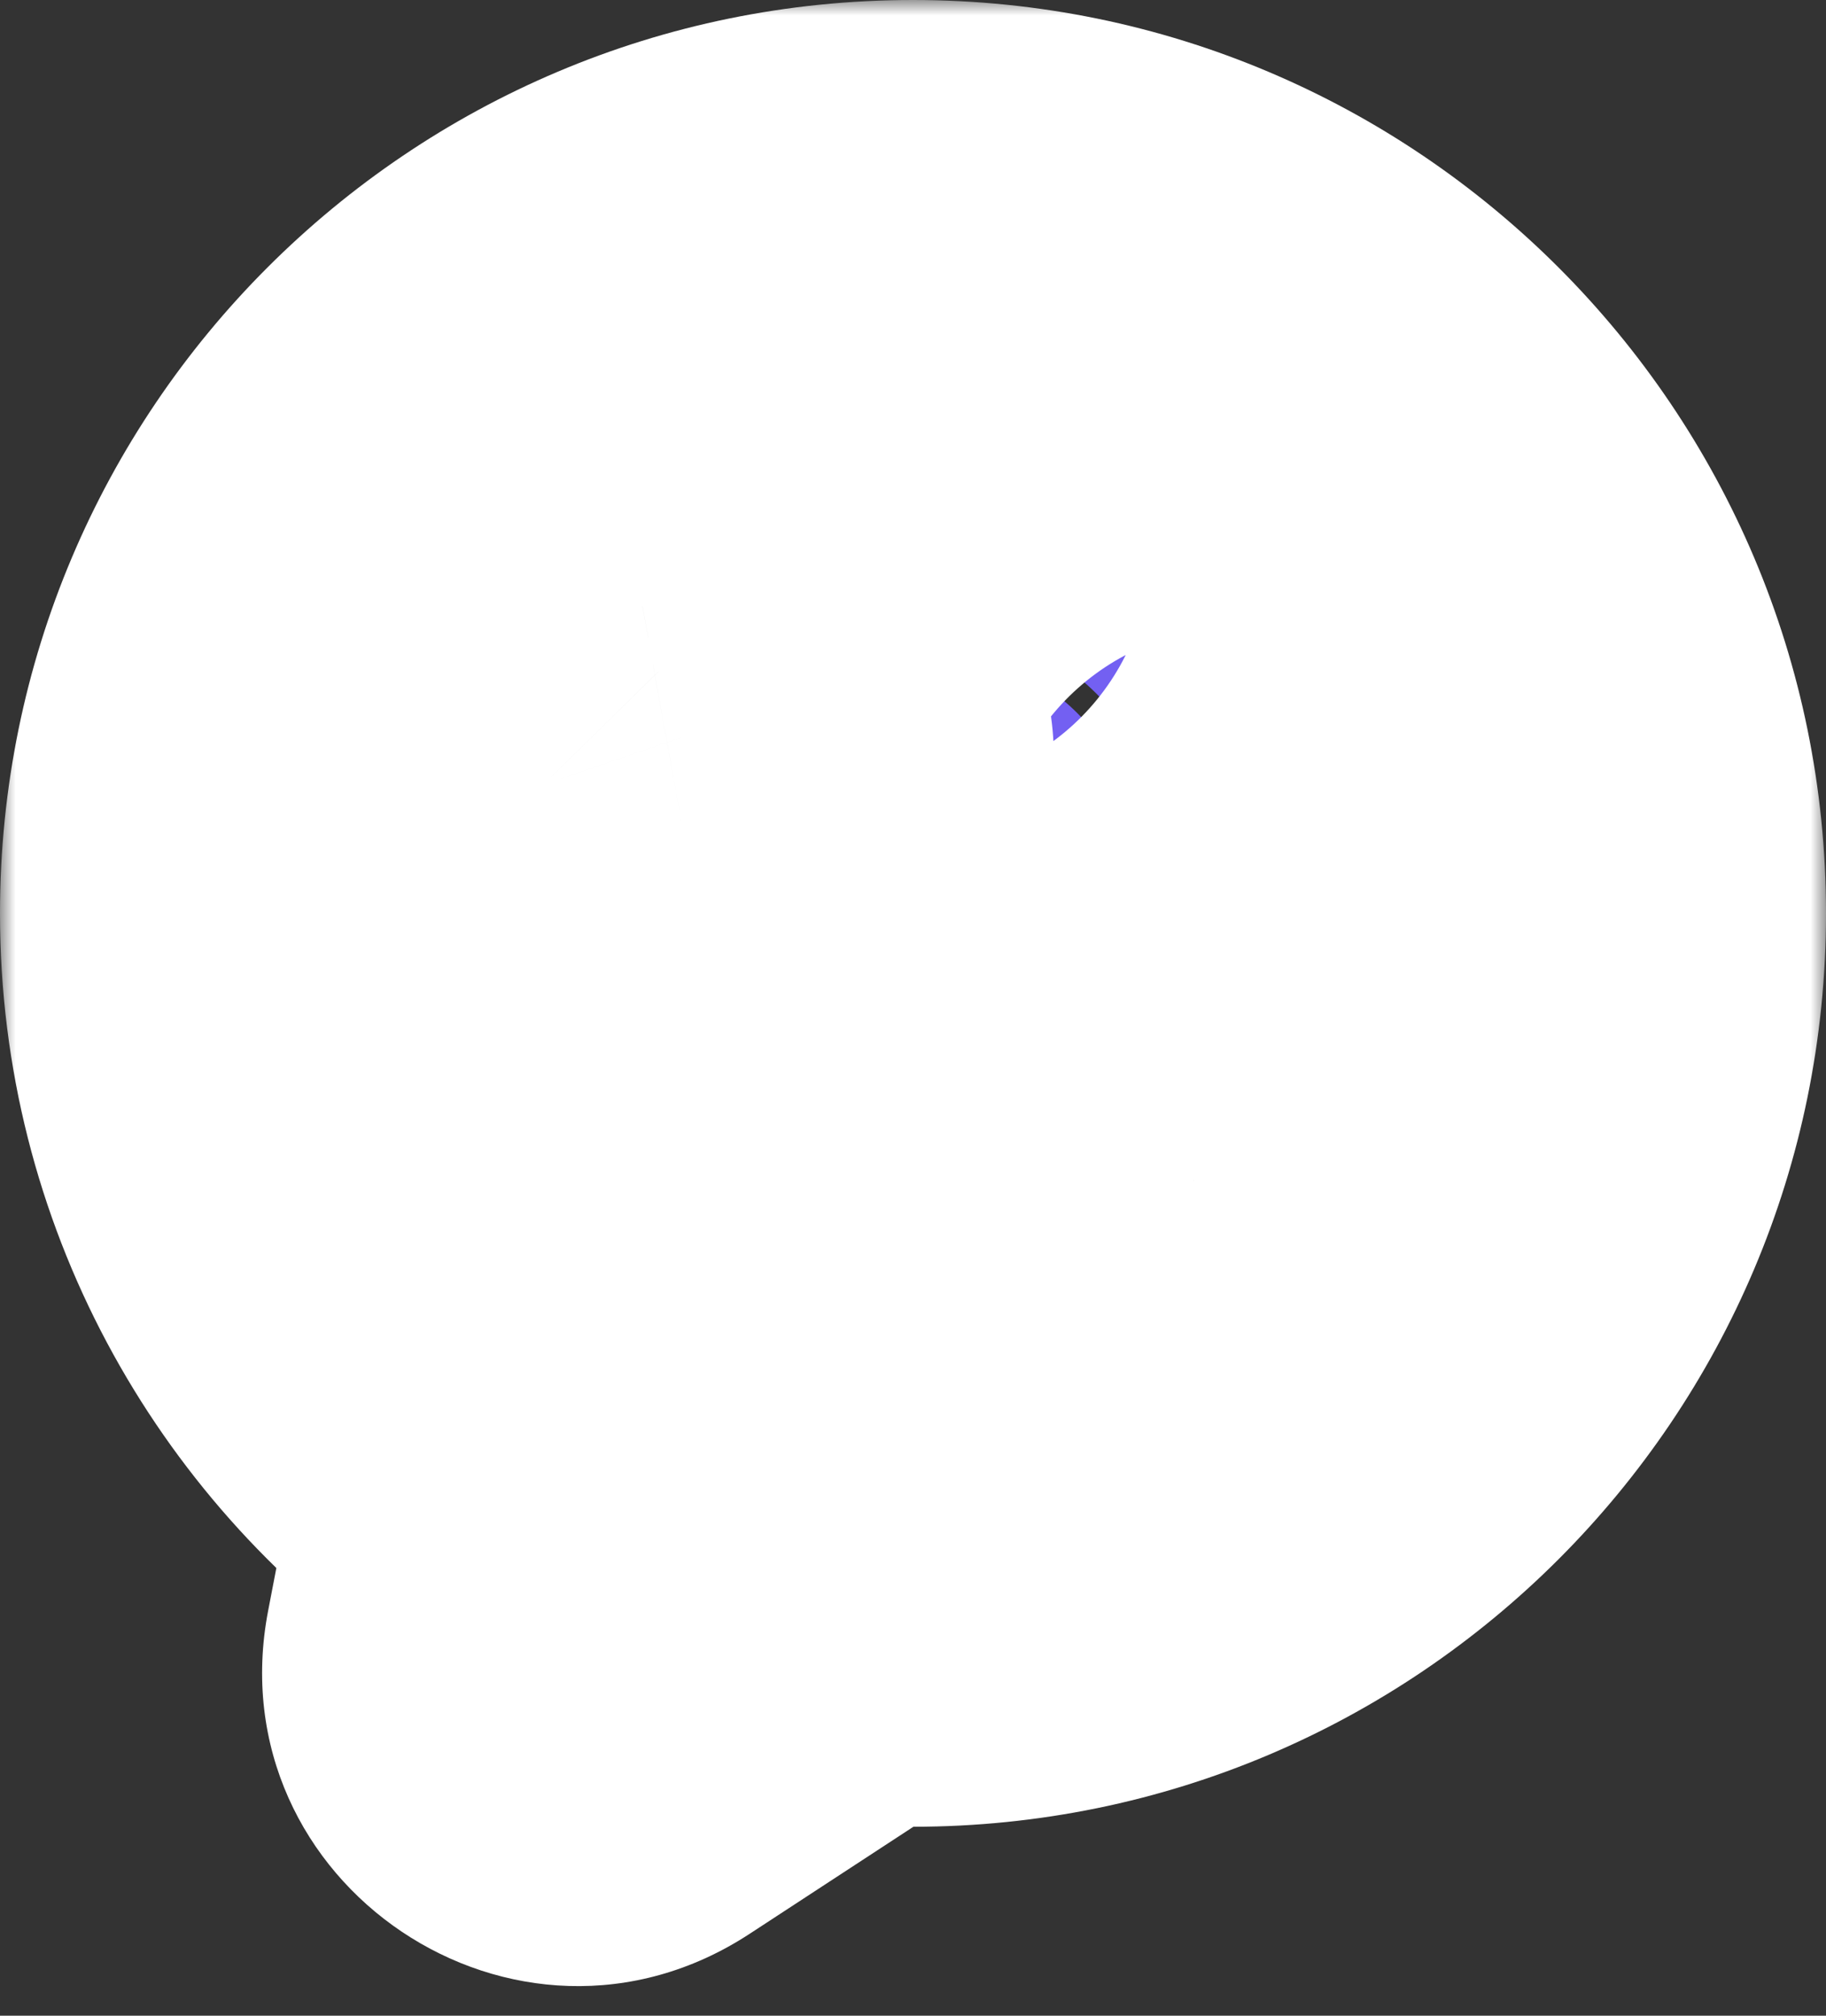
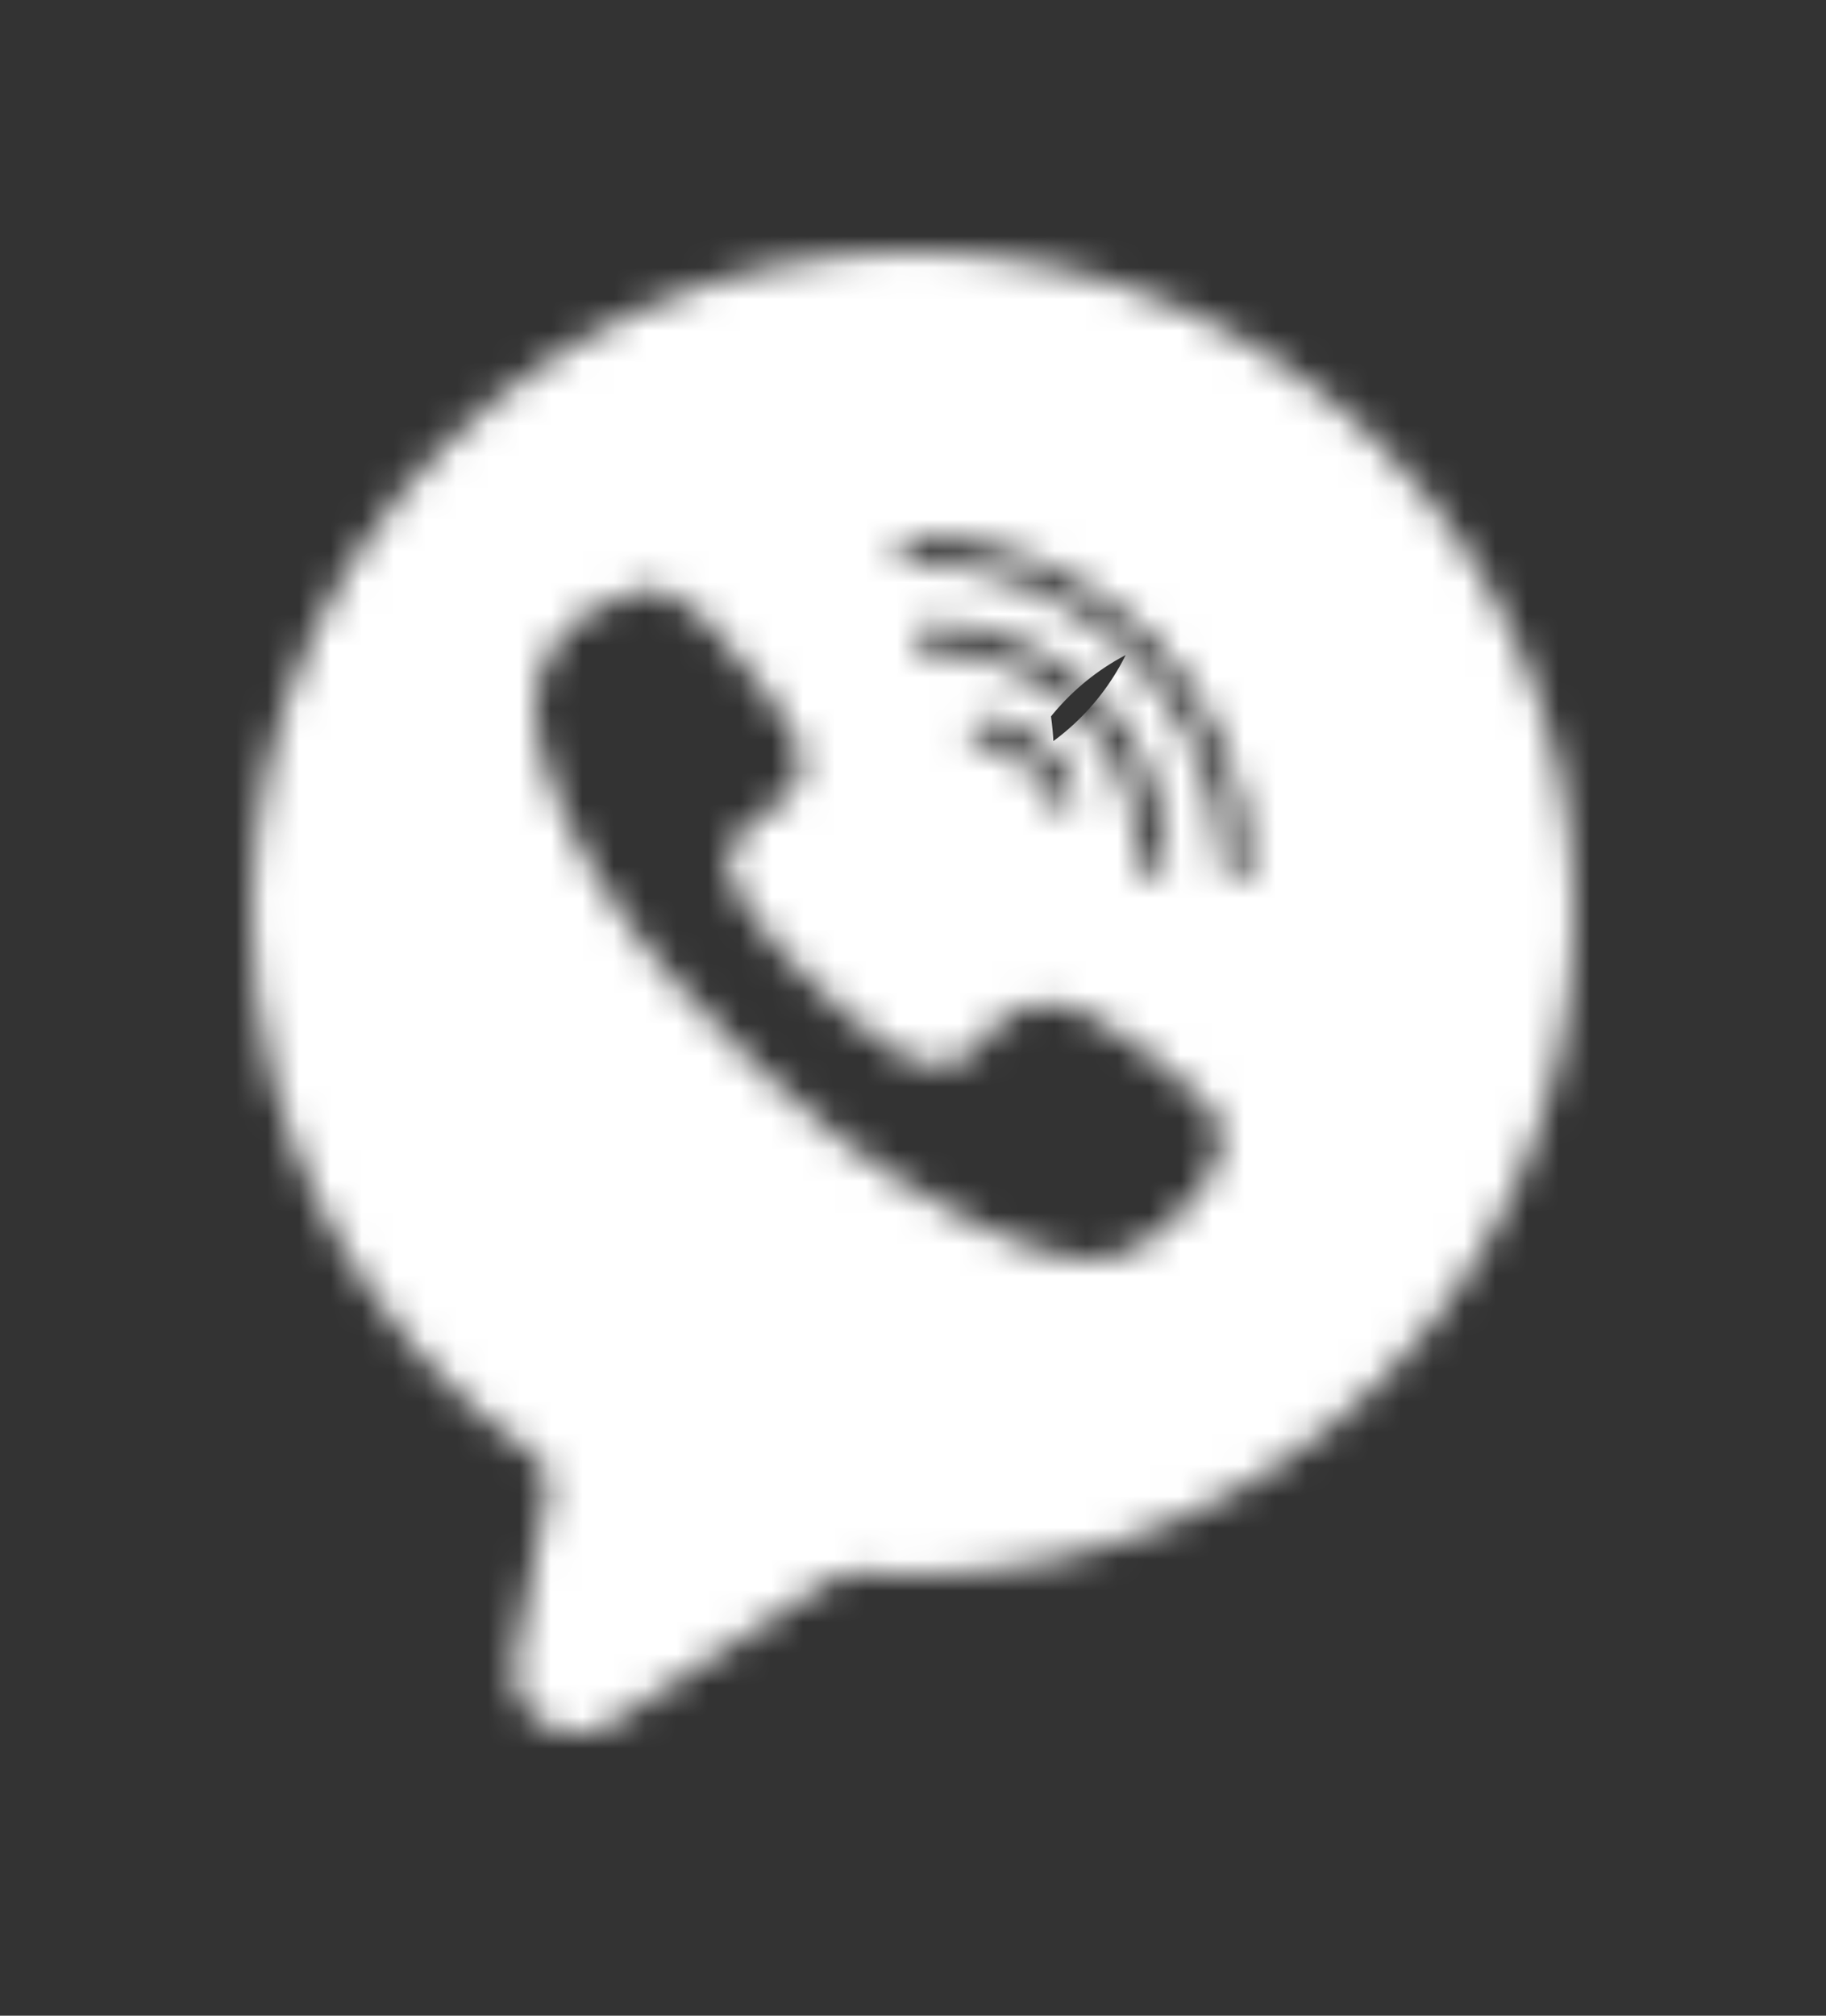
<svg xmlns="http://www.w3.org/2000/svg" width="58" height="64" viewBox="0 0 58 64" fill="none">
  <rect x="0" y="0" width="58" height="64" fill="#333333" stroke="none" />
  <mask id="path-1-outside-1_81_100" maskUnits="userSpaceOnUse" x="0" y="0" width="58" height="64" fill="black">
-     <rect fill="white" width="58" height="64" />
    <path fill-rule="evenodd" clip-rule="evenodd" d="M29 8C17.402 8 8 17.402 8 29C8 36.128 11.551 42.426 16.981 46.223C17.314 46.455 17.487 46.859 17.41 47.258L16.372 52.653C16.039 54.387 17.952 55.671 19.431 54.705L26.507 50.081C26.699 49.955 26.928 49.9 27.157 49.92C27.765 49.973 28.379 50 29 50C40.598 50 50 40.598 50 29C50 17.402 40.598 8 29 8ZM22.493 19.774C22.755 19.997 23.72 21.094 24.247 21.865C24.389 22.082 24.539 22.299 24.684 22.508L24.684 22.508C25.063 23.056 25.403 23.548 25.456 23.823C25.529 24.203 25.447 24.826 25.067 25.23C24.863 25.447 24.57 25.642 24.285 25.83L24.285 25.83C24.041 25.991 23.804 26.148 23.635 26.312C23.267 26.667 22.926 27.365 23.257 27.978C23.284 28.028 23.31 28.079 23.337 28.129C23.635 28.701 23.942 29.289 25.067 30.459C26.305 31.733 27.275 32.636 28.427 33.37C29.578 34.105 30.383 33.848 30.934 33.37C31.157 33.177 31.295 32.987 31.423 32.812C31.61 32.555 31.775 32.329 32.153 32.168C32.926 31.739 33.849 31.782 34.853 32.37C35.858 32.958 37.462 34.145 38.246 34.978C39.03 35.811 38.814 36.462 38.674 36.815C38.502 37.25 38.126 37.953 37.203 38.8C36.567 39.382 35.809 39.914 34.853 40C33.898 40.073 31.879 39.347 31.157 38.935C30.93 38.805 30.677 38.668 30.401 38.519L30.401 38.519C29.379 37.967 28.055 37.252 26.685 36.152C24.946 34.756 23.279 33.238 21.369 31.083C19.458 28.927 18.091 26.548 17.504 24.833C16.787 22.743 16.879 21.751 17.503 20.661C18.128 19.583 19.569 18.873 20.316 18.738C21.087 18.591 21.846 19.115 22.493 19.774ZM31.309 22.774C31.072 22.74 30.852 22.904 30.818 23.141C30.784 23.378 30.948 23.598 31.185 23.633C31.67 23.703 32.127 23.903 32.507 24.211C32.887 24.52 33.176 24.926 33.344 25.387C33.426 25.611 33.675 25.727 33.9 25.645C34.125 25.563 34.241 25.314 34.159 25.089C33.938 24.482 33.556 23.946 33.054 23.538C32.552 23.131 31.949 22.867 31.309 22.774ZM29.034 20.239C29.034 19.999 29.228 19.805 29.468 19.805C30.463 19.805 31.449 20.001 32.369 20.382C33.289 20.763 34.125 21.322 34.829 22.026C35.533 22.73 36.092 23.566 36.473 24.486C36.854 25.406 37.05 26.392 37.05 27.388C37.05 27.627 36.856 27.821 36.617 27.821C36.377 27.821 36.183 27.627 36.183 27.388C36.183 26.506 36.009 25.633 35.672 24.818C35.334 24.003 34.84 23.263 34.216 22.639C33.593 22.016 32.852 21.521 32.037 21.183C31.223 20.846 30.349 20.672 29.468 20.672C29.228 20.672 29.034 20.478 29.034 20.239ZM28.983 17.001C28.744 16.997 28.547 17.188 28.543 17.428C28.539 17.667 28.73 17.864 28.969 17.868C31.536 17.909 33.99 18.932 35.825 20.727C37.661 22.522 38.738 24.952 38.836 27.517C38.845 27.757 39.047 27.943 39.286 27.934C39.525 27.925 39.712 27.724 39.703 27.485C39.596 24.697 38.426 22.057 36.432 20.107C34.438 18.157 31.772 17.045 28.983 17.001Z" />
  </mask>
-   <path fill-rule="evenodd" clip-rule="evenodd" d="M29 8C17.402 8 8 17.402 8 29C8 36.128 11.551 42.426 16.981 46.223C17.314 46.455 17.487 46.859 17.41 47.258L16.372 52.653C16.039 54.387 17.952 55.671 19.431 54.705L26.507 50.081C26.699 49.955 26.928 49.9 27.157 49.92C27.765 49.973 28.379 50 29 50C40.598 50 50 40.598 50 29C50 17.402 40.598 8 29 8ZM22.493 19.774C22.755 19.997 23.72 21.094 24.247 21.865C24.389 22.082 24.539 22.299 24.684 22.508L24.684 22.508C25.063 23.056 25.403 23.548 25.456 23.823C25.529 24.203 25.447 24.826 25.067 25.23C24.863 25.447 24.57 25.642 24.285 25.83L24.285 25.83C24.041 25.991 23.804 26.148 23.635 26.312C23.267 26.667 22.926 27.365 23.257 27.978C23.284 28.028 23.31 28.079 23.337 28.129C23.635 28.701 23.942 29.289 25.067 30.459C26.305 31.733 27.275 32.636 28.427 33.37C29.578 34.105 30.383 33.848 30.934 33.37C31.157 33.177 31.295 32.987 31.423 32.812C31.61 32.555 31.775 32.329 32.153 32.168C32.926 31.739 33.849 31.782 34.853 32.37C35.858 32.958 37.462 34.145 38.246 34.978C39.03 35.811 38.814 36.462 38.674 36.815C38.502 37.25 38.126 37.953 37.203 38.8C36.567 39.382 35.809 39.914 34.853 40C33.898 40.073 31.879 39.347 31.157 38.935C30.93 38.805 30.677 38.668 30.401 38.519L30.401 38.519C29.379 37.967 28.055 37.252 26.685 36.152C24.946 34.756 23.279 33.238 21.369 31.083C19.458 28.927 18.091 26.548 17.504 24.833C16.787 22.743 16.879 21.751 17.503 20.661C18.128 19.583 19.569 18.873 20.316 18.738C21.087 18.591 21.846 19.115 22.493 19.774ZM31.309 22.774C31.072 22.74 30.852 22.904 30.818 23.141C30.784 23.378 30.948 23.598 31.185 23.633C31.67 23.703 32.127 23.903 32.507 24.211C32.887 24.52 33.176 24.926 33.344 25.387C33.426 25.611 33.675 25.727 33.9 25.645C34.125 25.563 34.241 25.314 34.159 25.089C33.938 24.482 33.556 23.946 33.054 23.538C32.552 23.131 31.949 22.867 31.309 22.774ZM29.034 20.239C29.034 19.999 29.228 19.805 29.468 19.805C30.463 19.805 31.449 20.001 32.369 20.382C33.289 20.763 34.125 21.322 34.829 22.026C35.533 22.73 36.092 23.566 36.473 24.486C36.854 25.406 37.05 26.392 37.05 27.388C37.05 27.627 36.856 27.821 36.617 27.821C36.377 27.821 36.183 27.627 36.183 27.388C36.183 26.506 36.009 25.633 35.672 24.818C35.334 24.003 34.84 23.263 34.216 22.639C33.593 22.016 32.852 21.521 32.037 21.183C31.223 20.846 30.349 20.672 29.468 20.672C29.228 20.672 29.034 20.478 29.034 20.239ZM28.983 17.001C28.744 16.997 28.547 17.188 28.543 17.428C28.539 17.667 28.73 17.864 28.969 17.868C31.536 17.909 33.99 18.932 35.825 20.727C37.661 22.522 38.738 24.952 38.836 27.517C38.845 27.757 39.047 27.943 39.286 27.934C39.525 27.925 39.712 27.724 39.703 27.485C39.596 24.697 38.426 22.057 36.432 20.107C34.438 18.157 31.772 17.045 28.983 17.001Z" fill="#7360F2" />
  <path d="M16.981 46.223L21.565 39.666L21.565 39.666L16.981 46.223ZM17.41 47.258L9.555 45.746L9.555 45.746L17.41 47.258ZM16.372 52.653L8.517 51.141L8.517 51.141L16.372 52.653ZM19.431 54.705L23.807 61.402L23.807 61.402L19.431 54.705ZM26.507 50.081L22.13 43.384L22.13 43.384L26.507 50.081ZM27.157 49.92L26.464 57.89L26.464 57.89L27.157 49.92ZM24.247 21.865L30.935 17.476L30.895 17.415L30.855 17.355L24.247 21.865ZM22.493 19.774L16.784 25.378L17.034 25.633L17.306 25.865L22.493 19.774ZM24.684 22.508L31.34 18.07L31.303 18.014L31.264 17.959L24.684 22.508ZM24.684 22.508L18.027 26.946L18.065 27.002L18.103 27.057L24.684 22.508ZM25.456 23.823L17.602 25.343L17.602 25.343L25.456 23.823ZM25.067 25.23L19.237 19.752L19.237 19.752L25.067 25.23ZM24.285 25.83L19.871 19.158L19.674 19.288L19.485 19.43L24.285 25.83ZM24.285 25.83L28.699 32.502L28.896 32.371L29.085 32.23L24.285 25.83ZM23.635 26.312L18.075 20.56L18.075 20.56L23.635 26.312ZM23.257 27.978L30.327 24.234L30.312 24.205L30.296 24.176L23.257 27.978ZM23.337 28.129L16.246 31.834L16.246 31.834L23.337 28.129ZM25.067 30.459L19.301 36.004L19.315 36.018L19.328 36.032L25.067 30.459ZM30.934 33.37L36.173 39.416L36.173 39.416L30.934 33.37ZM31.423 32.812L37.888 37.524L37.888 37.524L31.423 32.812ZM32.153 32.168L35.283 39.531L35.67 39.366L36.038 39.161L32.153 32.168ZM34.853 32.37L38.895 25.465L38.895 25.465L34.853 32.37ZM38.246 34.978L32.42 40.461L32.42 40.461L38.246 34.978ZM38.674 36.815L31.238 33.865L31.238 33.865L38.674 36.815ZM37.203 38.8L31.799 32.901L31.799 32.901L37.203 38.8ZM34.853 40L35.467 47.976L35.518 47.972L35.568 47.968L34.853 40ZM31.157 38.935L27.188 45.881L27.188 45.881L31.157 38.935ZM30.401 38.519L26.37 45.429L26.483 45.495L26.598 45.558L30.401 38.519ZM30.401 38.519L34.432 31.609L34.319 31.543L34.203 31.481L30.401 38.519ZM26.685 36.152L21.677 42.391L21.677 42.391L26.685 36.152ZM21.369 31.083L27.356 25.776L27.356 25.776L21.369 31.083ZM17.504 24.833L25.071 22.238L25.071 22.237L17.504 24.833ZM17.503 20.661L10.582 16.65L10.572 16.667L10.562 16.684L17.503 20.661ZM20.316 18.738L21.735 26.611L21.774 26.604L21.812 26.597L20.316 18.738ZM30.818 23.141L38.736 24.285L38.736 24.285L30.818 23.141ZM31.309 22.774L32.452 14.856L32.452 14.856L31.309 22.774ZM31.185 23.633L30.042 31.55L30.042 31.55L31.185 23.633ZM32.507 24.211L27.462 30.421L27.462 30.421L32.507 24.211ZM33.344 25.387L40.86 22.646L40.86 22.646L33.344 25.387ZM33.9 25.645L31.16 18.129L31.16 18.129L33.9 25.645ZM34.159 25.089L26.643 27.83L26.643 27.83L34.159 25.089ZM33.054 23.538L38.098 17.329L38.098 17.329L33.054 23.538ZM34.829 22.026L29.172 27.683L29.172 27.683L34.829 22.026ZM36.473 24.486L43.864 21.424L43.864 21.424L36.473 24.486ZM35.672 24.818L43.063 21.756L43.063 21.756L35.672 24.818ZM34.216 22.639L28.559 28.296L28.559 28.296L34.216 22.639ZM32.037 21.183L35.099 13.792L35.099 13.792L32.037 21.183ZM28.543 17.428L36.542 17.555L36.542 17.555L28.543 17.428ZM28.983 17.001L29.11 9.002L29.11 9.002L28.983 17.001ZM28.969 17.868L28.843 25.867L28.843 25.867L28.969 17.868ZM35.825 20.727L41.419 15.008L41.419 15.008L35.825 20.727ZM38.836 27.517L46.83 27.213L46.83 27.213L38.836 27.517ZM39.286 27.934L39.591 35.928L39.591 35.928L39.286 27.934ZM39.703 27.485L31.708 27.789L31.708 27.789L39.703 27.485ZM36.432 20.107L30.838 25.826L30.838 25.826L36.432 20.107ZM16 29C16 21.82 21.82 16 29 16V0C12.984 0 0 12.984 0 29H16ZM21.565 39.666C18.184 37.303 16 33.406 16 29H0C0 38.85 4.918 47.55 12.397 52.779L21.565 39.666ZM25.266 48.77C25.967 45.13 24.364 41.623 21.565 39.666L12.397 52.779C10.264 51.288 9.008 48.589 9.555 45.746L25.266 48.77ZM24.228 54.164L25.266 48.77L9.555 45.746L8.517 51.141L24.228 54.164ZM15.054 48.008C19.489 45.11 25.229 48.962 24.228 54.164L8.517 51.141C6.848 59.812 16.416 66.232 23.807 61.402L15.054 48.008ZM22.13 43.384L15.054 48.008L23.807 61.402L30.883 56.778L22.13 43.384ZM27.85 41.95C25.907 41.781 23.88 42.24 22.13 43.384L30.883 56.778C29.517 57.67 27.95 58.019 26.464 57.89L27.85 41.95ZM29 42C28.611 42 28.227 41.983 27.85 41.95L26.464 57.89C27.302 57.963 28.148 58 29 58V42ZM42 29C42 36.18 36.18 42 29 42V58C45.016 58 58 45.016 58 29H42ZM29 16C36.18 16 42 21.82 42 29H58C58 12.984 45.016 0 29 0V16ZM30.855 17.355C30.36 16.631 29.781 15.919 29.357 15.421C29.07 15.086 28.37 14.271 27.679 13.683L17.306 25.865C17.18 25.757 17.088 25.672 17.045 25.631C16.996 25.584 16.962 25.55 16.947 25.535C16.917 25.505 16.912 25.499 16.937 25.526C16.985 25.578 17.073 25.676 17.184 25.806C17.294 25.934 17.403 26.067 17.496 26.185C17.596 26.312 17.64 26.376 17.639 26.375L30.855 17.355ZM31.264 17.959C31.11 17.736 31.015 17.598 30.935 17.476L17.559 26.255C17.762 26.565 17.968 26.862 18.103 27.057L31.264 17.959ZM31.34 18.07L31.34 18.07L18.027 26.946L18.027 26.946L31.34 18.07ZM33.31 22.303C32.972 20.553 32.093 19.218 32.005 19.074C31.731 18.63 31.417 18.179 31.264 17.959L18.103 27.057C18.203 27.202 18.269 27.297 18.325 27.38C18.381 27.463 18.392 27.482 18.38 27.462C18.375 27.455 18.284 27.309 18.169 27.071C18.108 26.946 18.017 26.747 17.922 26.49C17.83 26.243 17.7 25.849 17.602 25.343L33.31 22.303ZM30.898 30.707C33.453 27.988 33.744 24.542 33.31 22.303L17.602 25.343C17.406 24.33 17.468 23.443 17.639 22.709C17.816 21.947 18.236 20.818 19.237 19.752L30.898 30.707ZM28.699 32.502C28.761 32.461 29.926 31.742 30.898 30.707L19.237 19.752C19.428 19.548 19.595 19.398 19.709 19.301C19.824 19.203 19.912 19.136 19.955 19.104C19.999 19.072 20.02 19.058 20.001 19.071C19.979 19.086 19.949 19.106 19.871 19.158L28.699 32.502ZM29.085 32.23L29.085 32.23L19.485 19.43L19.485 19.43L29.085 32.23ZM29.195 32.064C29.03 32.223 28.891 32.34 28.799 32.414C28.706 32.489 28.637 32.54 28.606 32.562C28.574 32.585 28.561 32.593 28.581 32.58C28.604 32.565 28.632 32.546 28.699 32.502L19.871 19.158C19.821 19.191 18.886 19.775 18.075 20.56L29.195 32.064ZM30.296 24.176C31.375 26.174 31.213 28.142 30.838 29.376C30.495 30.503 29.892 31.389 29.195 32.063L18.075 20.56C17.01 21.589 16.053 23.002 15.53 24.721C14.975 26.546 14.808 29.169 16.218 31.779L30.296 24.176ZM30.427 24.425C30.402 24.378 30.366 24.308 30.327 24.234L16.187 31.721C16.201 31.749 16.218 31.78 16.246 31.834L30.427 24.425ZM30.834 24.914C30.481 24.547 30.409 24.429 30.45 24.488C30.473 24.52 30.496 24.558 30.511 24.584C30.514 24.59 30.509 24.582 30.427 24.425L16.246 31.834C16.824 32.941 17.551 34.184 19.301 36.004L30.834 24.914ZM32.731 26.627C32.39 26.41 31.944 26.057 30.807 24.886L19.328 36.032C20.665 37.409 22.16 38.862 24.122 40.114L32.731 26.627ZM25.695 27.325C26.344 26.762 27.564 25.983 29.286 25.849C31.011 25.715 32.229 26.307 32.731 26.627L24.122 40.114C25.775 41.169 27.972 41.999 30.525 41.801C33.075 41.603 34.973 40.457 36.173 39.416L25.695 27.325ZM24.958 28.101C24.843 28.258 25.165 27.784 25.695 27.325L36.173 39.416C37.149 38.571 37.747 37.717 37.888 37.524L24.958 28.101ZM29.024 24.806C26.484 25.885 25.231 27.726 24.958 28.101L37.888 37.524C38.044 37.311 37.748 37.748 37.293 38.191C36.716 38.751 36.028 39.214 35.283 39.531L29.024 24.806ZM38.895 25.465C36.073 23.814 32.086 23.054 28.268 25.175L36.038 39.161C35.079 39.695 33.967 39.943 32.878 39.869C31.852 39.8 31.145 39.469 30.812 39.274L38.895 25.465ZM44.071 29.495C42.608 27.941 40.329 26.305 38.895 25.465L30.812 39.274C30.965 39.363 31.346 39.613 31.792 39.952C31.999 40.109 32.176 40.252 32.309 40.367C32.458 40.495 32.481 40.526 32.42 40.461L44.071 29.495ZM46.111 39.766C46.295 39.301 46.968 37.618 46.777 35.393C46.572 33.007 45.491 31.004 44.071 29.495L32.42 40.461C31.784 39.785 30.987 38.525 30.836 36.761C30.698 35.158 31.194 33.977 31.238 33.865L46.111 39.766ZM42.607 44.698C44.432 43.026 45.497 41.312 46.111 39.766L31.238 33.865C31.352 33.578 31.488 33.324 31.628 33.121C31.759 32.93 31.84 32.863 31.799 32.901L42.607 44.698ZM35.568 47.968C39.17 47.645 41.555 45.662 42.607 44.698L31.799 32.901C31.73 32.964 31.895 32.798 32.252 32.598C32.648 32.378 33.295 32.108 34.138 32.032L35.568 47.968ZM27.188 45.881C28.244 46.484 29.529 46.971 30.525 47.283C31.27 47.517 33.315 48.142 35.467 47.976L34.24 32.023C34.697 31.988 35.032 32.012 35.183 32.026C35.351 32.041 35.455 32.061 35.48 32.065C35.522 32.074 35.463 32.063 35.31 32.016C35.168 31.971 35.029 31.92 34.931 31.88C34.883 31.861 34.867 31.853 34.882 31.859C34.885 31.861 34.977 31.904 35.127 31.989L27.188 45.881ZM26.598 45.558C26.896 45.719 27.06 45.808 27.188 45.881L35.127 31.989C34.801 31.803 34.457 31.618 34.203 31.481L26.598 45.558ZM26.37 45.429L26.37 45.429L34.432 31.609L34.432 31.609L26.37 45.429ZM21.677 42.391C23.669 43.99 25.57 45.002 26.598 45.558L34.203 31.481C33.187 30.932 32.44 30.513 31.694 29.914L21.677 42.391ZM15.382 36.389C17.625 38.919 19.627 40.745 21.677 42.391L31.694 29.914C30.266 28.768 28.934 27.557 27.356 25.776L15.382 36.389ZM9.936 27.428C10.925 30.312 12.901 33.59 15.382 36.389L27.356 25.776C26.732 25.073 26.196 24.329 25.781 23.645C25.35 22.934 25.138 22.433 25.071 22.238L9.936 27.428ZM10.562 16.684C9.739 18.12 9.042 19.95 9.002 22.23C8.966 24.231 9.454 26.023 9.936 27.429L25.071 22.237C24.836 21.554 25.012 21.805 24.999 22.515C24.992 22.924 24.926 23.372 24.79 23.818C24.66 24.242 24.507 24.529 24.445 24.639L10.562 16.684ZM18.896 10.865C17.307 11.152 15.819 11.822 14.652 12.544C13.47 13.276 11.784 14.575 10.582 16.65L24.425 24.673C24.112 25.212 23.784 25.563 23.578 25.757C23.366 25.956 23.189 26.077 23.075 26.148C22.96 26.219 22.834 26.284 22.682 26.347C22.563 26.395 22.242 26.52 21.735 26.611L18.896 10.865ZM28.201 14.169C27.588 13.544 26.58 12.62 25.203 11.888C23.777 11.131 21.521 10.365 18.819 10.88L21.812 26.597C19.881 26.965 18.391 26.387 17.699 26.019C17.348 25.833 17.111 25.657 16.988 25.558C16.861 25.456 16.793 25.387 16.784 25.378L28.201 14.169ZM38.736 24.285C38.139 28.421 34.302 31.289 30.166 30.692L32.452 14.856C27.843 14.191 23.566 17.388 22.9 21.998L38.736 24.285ZM32.328 15.715C36.464 16.312 39.333 20.149 38.736 24.285L22.9 21.998C22.235 26.608 25.432 30.885 30.042 31.55L32.328 15.715ZM37.551 18.002C36.049 16.782 34.244 15.991 32.328 15.715L30.042 31.55C29.096 31.414 28.204 31.023 27.462 30.421L37.551 18.002ZM40.86 22.646C40.197 20.828 39.054 19.223 37.551 18.002L27.462 30.421C26.721 29.818 26.156 29.025 25.828 28.127L40.86 22.646ZM31.16 18.129C35.086 16.698 39.429 18.72 40.86 22.646L25.828 28.127C27.424 32.503 32.265 34.757 36.641 33.161L31.16 18.129ZM26.643 27.83C25.212 23.904 27.234 19.561 31.16 18.129L36.641 33.161C41.017 31.566 43.27 26.725 41.675 22.349L26.643 27.83ZM28.009 29.747C27.389 29.244 26.917 28.581 26.643 27.83L41.675 22.349C40.958 20.383 39.722 18.648 38.098 17.329L28.009 29.747ZM30.166 30.692C29.375 30.578 28.63 30.252 28.009 29.747L38.098 17.329C36.474 16.01 34.523 15.155 32.452 14.856L30.166 30.692ZM29.468 11.805C24.81 11.805 21.034 15.581 21.034 20.239H37.034C37.034 24.418 33.646 27.805 29.468 27.805V11.805ZM35.431 12.991C33.54 12.208 31.514 11.805 29.468 11.805V27.805C29.413 27.805 29.358 27.794 29.308 27.773L35.431 12.991ZM40.486 16.369C39.039 14.922 37.321 13.774 35.431 12.991L29.308 27.773C29.257 27.752 29.211 27.722 29.172 27.683L40.486 16.369ZM43.864 21.424C43.081 19.534 41.933 17.816 40.486 16.369L29.172 27.683C29.134 27.644 29.103 27.598 29.082 27.547L43.864 21.424ZM45.05 27.388C45.05 25.341 44.647 23.315 43.864 21.424L29.082 27.547C29.061 27.497 29.05 27.443 29.05 27.388H45.05ZM36.617 35.821C41.274 35.821 45.05 32.046 45.05 27.388H29.05C29.05 23.209 32.438 19.821 36.617 19.821V35.821ZM28.183 27.388C28.183 32.046 31.959 35.821 36.617 35.821V19.821C40.795 19.821 44.183 23.209 44.183 27.388H28.183ZM28.281 27.879C28.216 27.724 28.183 27.556 28.183 27.388H44.183C44.183 25.455 43.802 23.542 43.063 21.756L28.281 27.879ZM28.559 28.296C28.44 28.177 28.345 28.035 28.281 27.879L43.063 21.756C42.323 19.971 41.239 18.349 39.873 16.982L28.559 28.296ZM28.976 28.575C28.82 28.51 28.678 28.415 28.559 28.296L39.873 16.982C38.506 15.616 36.884 14.532 35.099 13.792L28.976 28.575ZM29.468 28.672C29.299 28.672 29.132 28.639 28.976 28.575L35.099 13.792C33.313 13.053 31.4 12.672 29.468 12.672V28.672ZM21.034 20.239C21.034 24.896 24.81 28.672 29.468 28.672V12.672C33.646 12.672 37.034 16.06 37.034 20.239H21.034ZM36.542 17.555C36.475 21.733 33.035 25.066 28.856 25L29.11 9.002C24.453 8.928 20.617 12.644 20.544 17.301L36.542 17.555ZM29.096 9.869C33.274 9.935 36.608 13.376 36.542 17.555L20.544 17.301C20.47 21.958 24.186 25.793 28.843 25.867L29.096 9.869ZM41.419 15.008C38.12 11.781 33.71 9.942 29.096 9.869L28.843 25.867C29.363 25.875 29.86 26.083 30.232 26.447L41.419 15.008ZM46.83 27.213C46.654 22.602 44.718 18.234 41.419 15.008L30.232 26.447C30.604 26.81 30.822 27.303 30.842 27.822L46.83 27.213ZM38.981 19.94C43.157 19.781 46.671 23.037 46.83 27.213L30.842 27.822C31.019 32.477 34.936 36.106 39.591 35.928L38.981 19.94ZM31.708 27.789C31.549 23.614 34.805 20.099 38.981 19.94L39.591 35.928C44.245 35.751 47.874 31.834 47.697 27.18L31.708 27.789ZM30.838 25.826C31.369 26.345 31.68 27.048 31.708 27.789L47.697 27.18C47.513 22.347 45.483 17.769 42.025 14.387L30.838 25.826ZM28.856 25C29.598 25.012 30.308 25.308 30.838 25.826L42.025 14.387C38.568 11.006 33.945 9.079 29.11 9.002L28.856 25Z" fill="white" mask="url(#path-1-outside-1_81_100)" />
</svg>